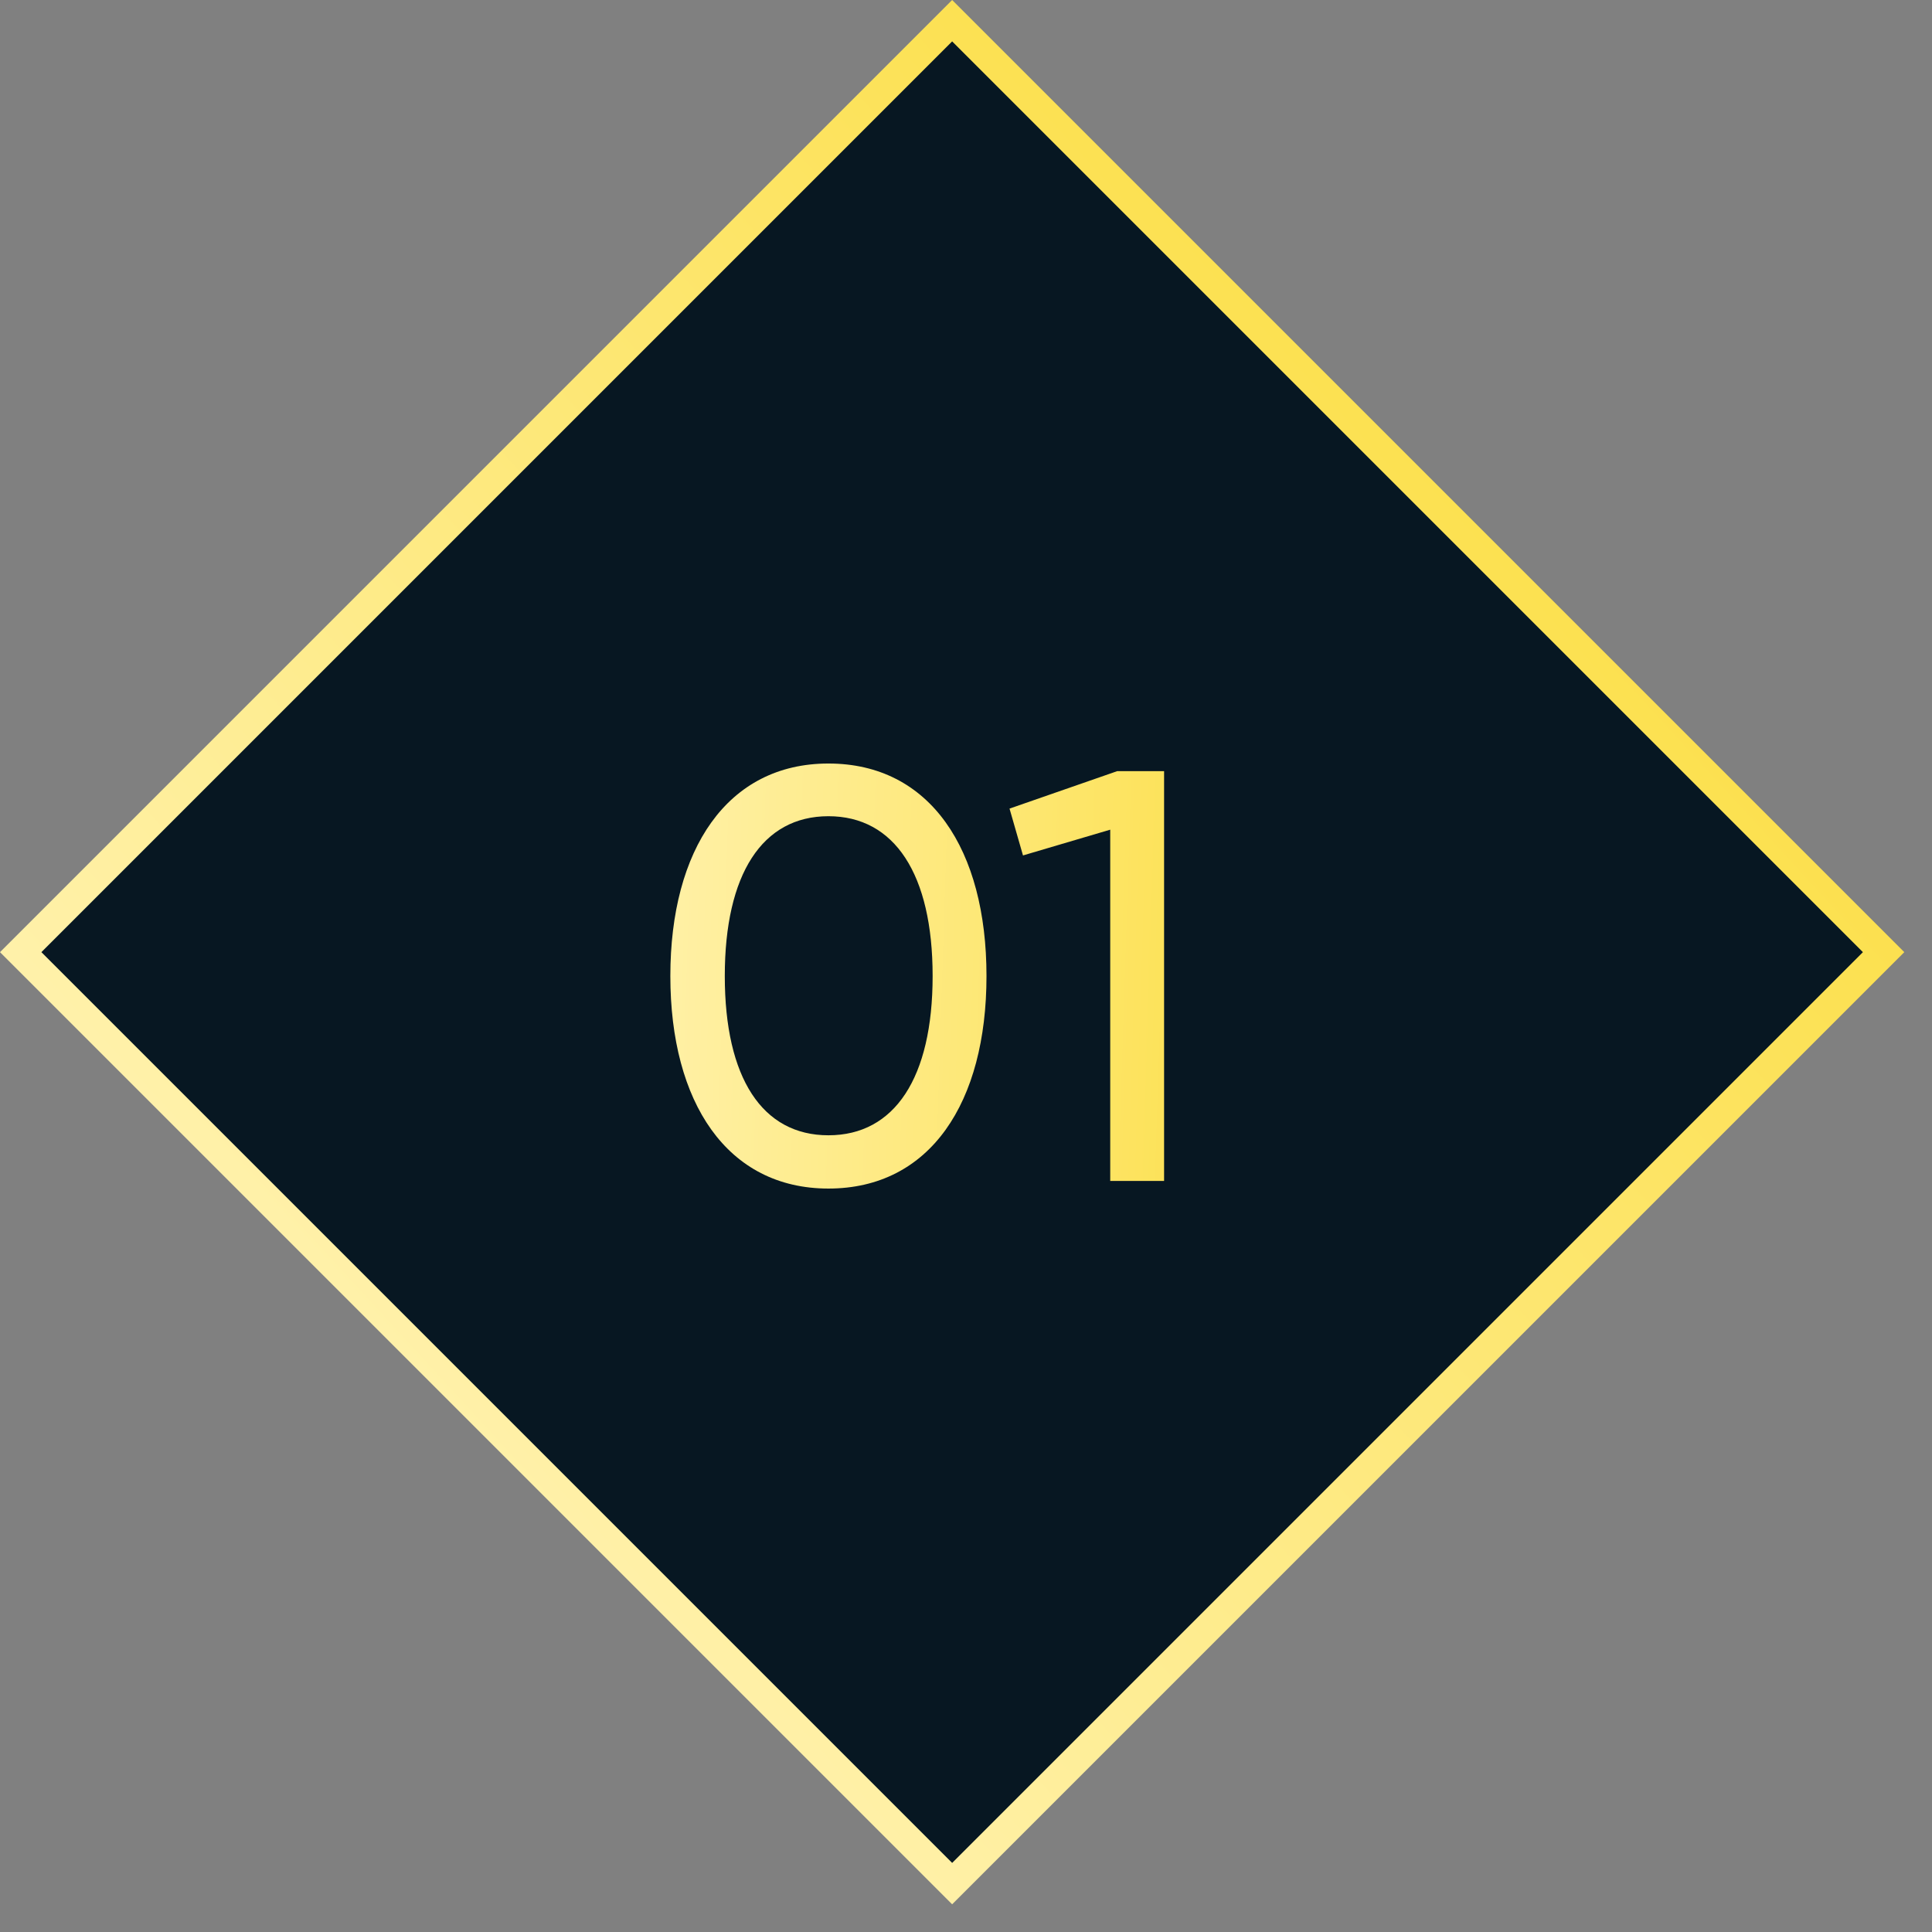
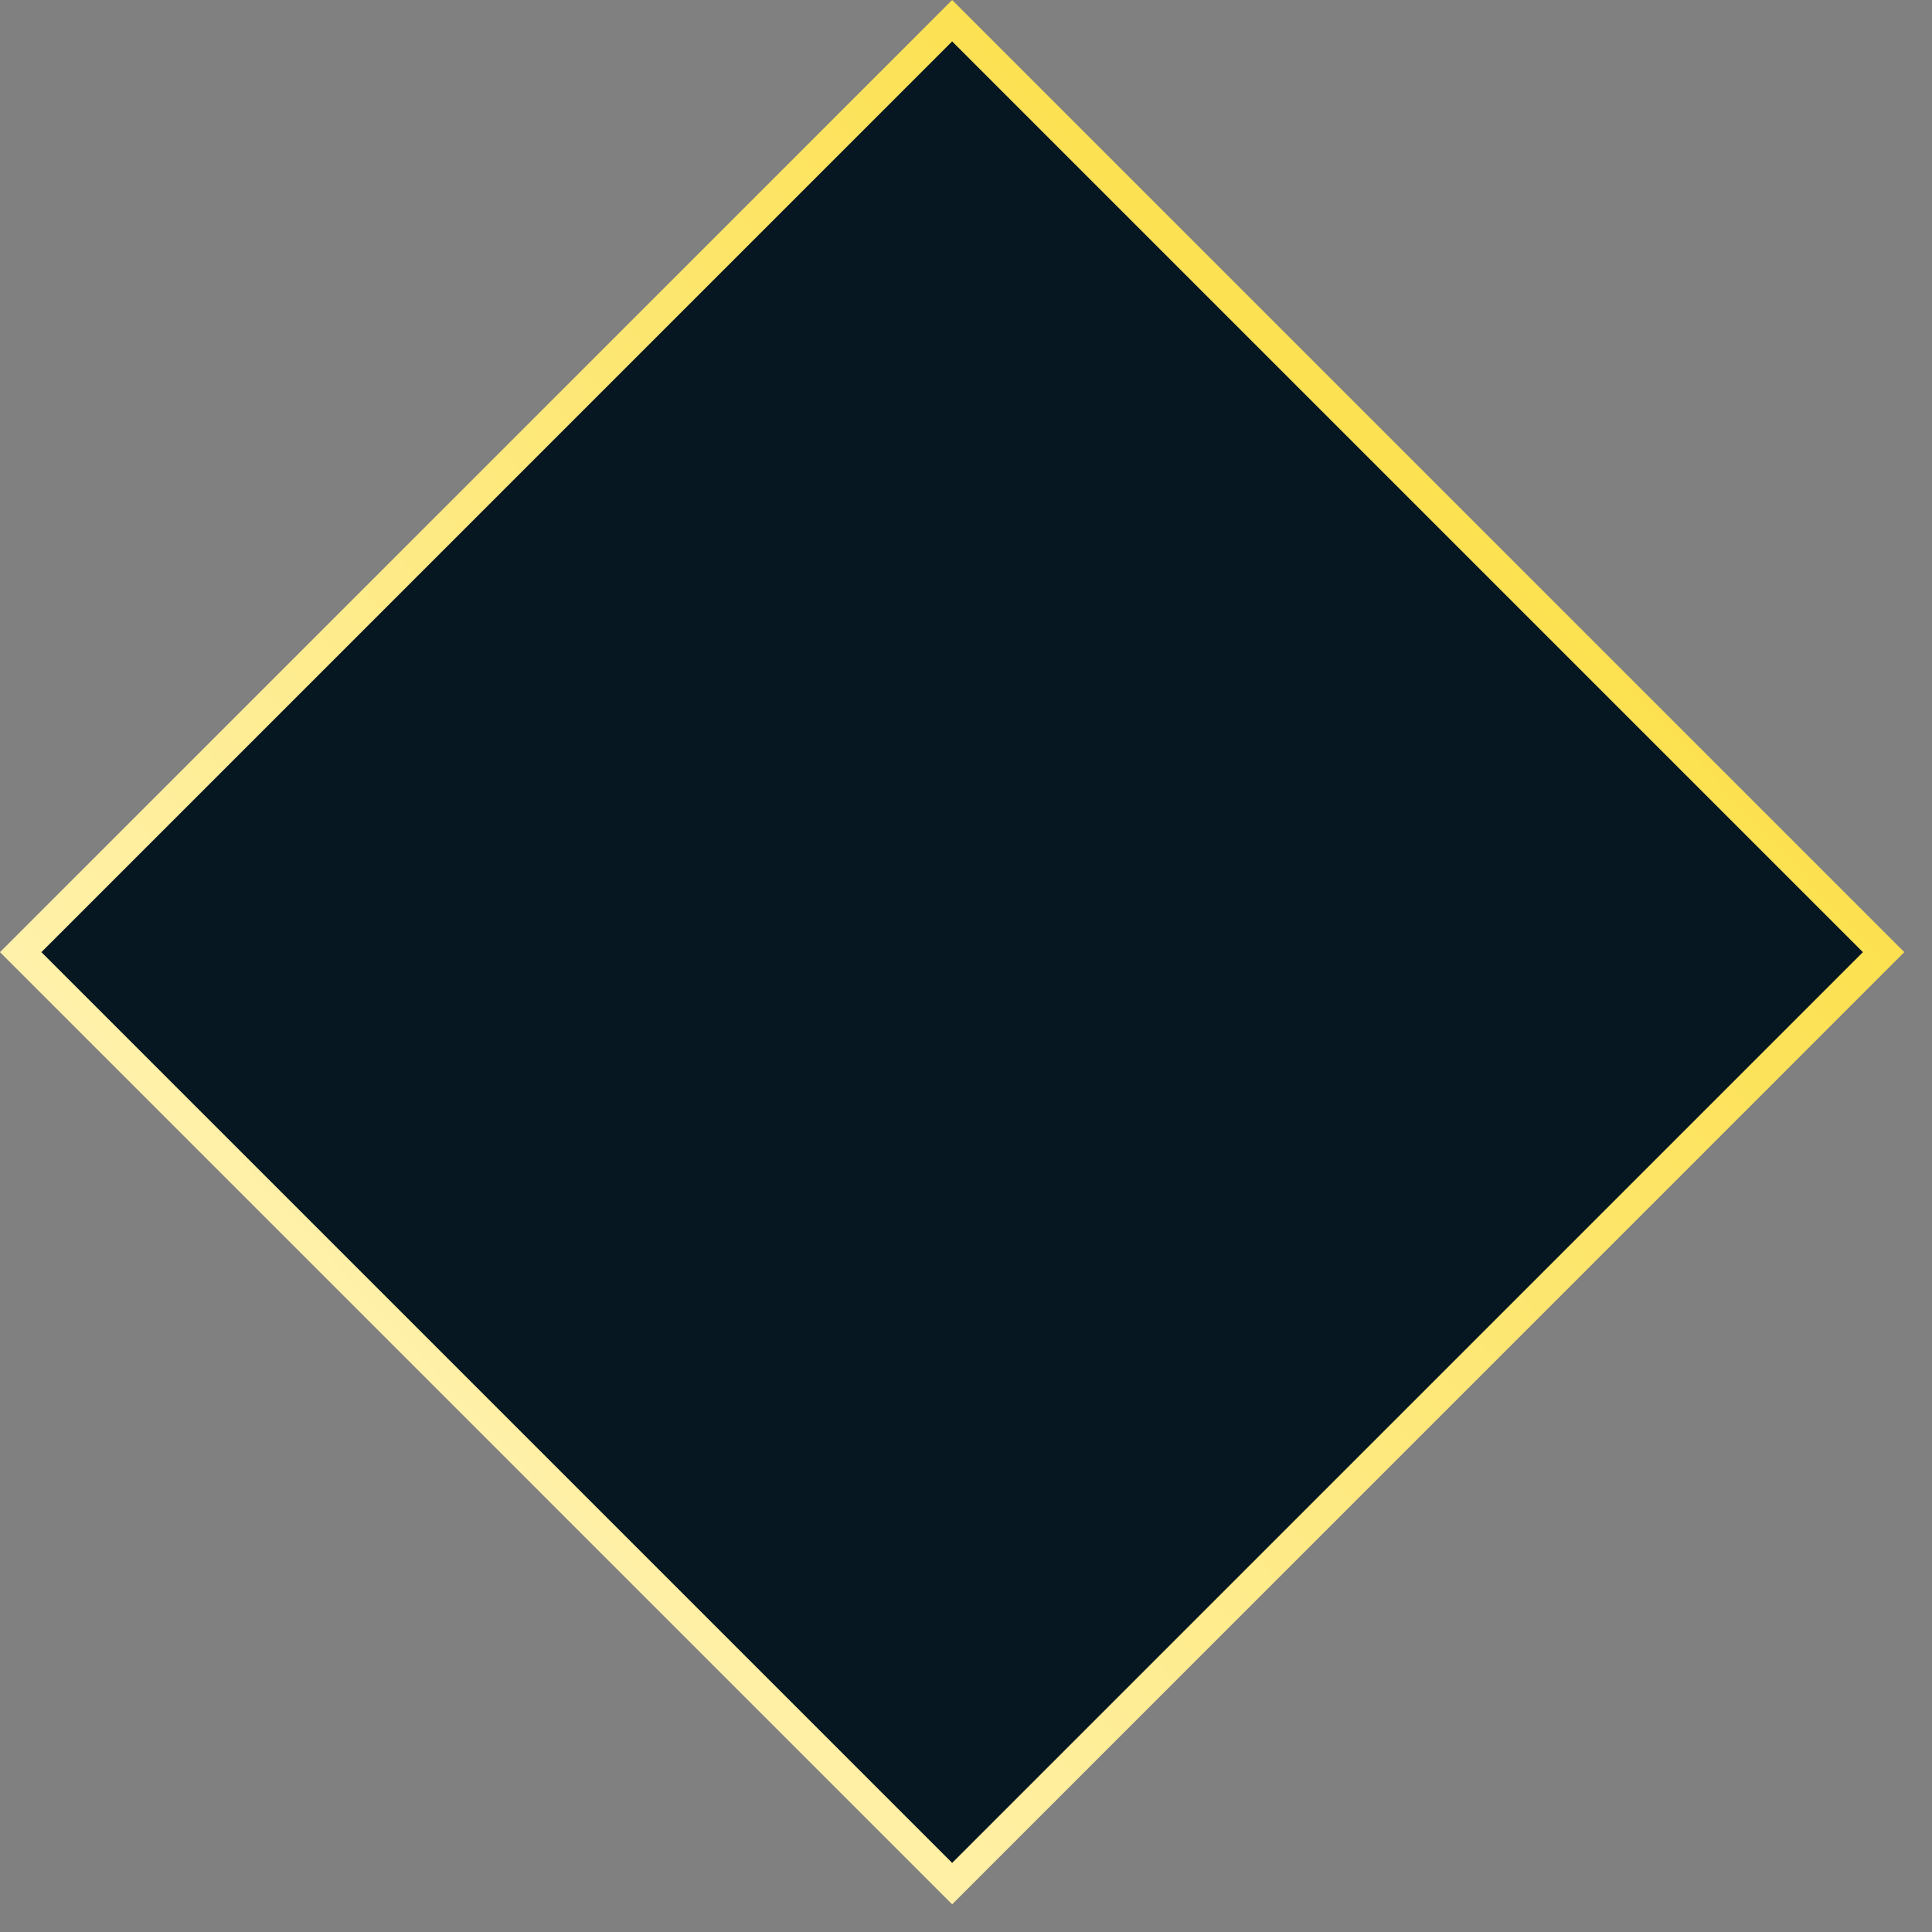
<svg xmlns="http://www.w3.org/2000/svg" width="66" height="66" viewBox="0 0 66 66" fill="none">
  <rect x="0" y="0" width="66" height="66" fill="#808080" stroke="none" />
  <rect x="0.707" y="32.527" width="45" height="45" transform="rotate(-45 0.707 32.527)" fill="#071722" stroke="url(#paint0_linear_79_9685)" />
-   <path d="M28.3 40.603C31.78 40.603 33.7 37.663 33.7 33.343C33.7 29.023 31.78 26.083 28.3 26.083C24.84 26.083 22.9 29.023 22.9 33.343C22.9 37.663 24.84 40.603 28.3 40.603ZM28.3 38.783C26.04 38.783 24.76 36.823 24.76 33.343C24.76 29.863 26.04 27.883 28.3 27.883C30.56 27.883 31.86 29.863 31.86 33.343C31.86 36.823 30.56 38.783 28.3 38.783ZM38.167 26.343L34.487 27.623L34.947 29.223L37.927 28.343V40.343H39.767V26.343H38.167Z" fill="url(#paint1_linear_79_9685)" />
  <defs>
    <linearGradient id="paint0_linear_79_9685" x1="0" y1="32.527" x2="48.7" y2="34.563" gradientUnits="userSpaceOnUse">
      <stop stop-color="#FFF1AA" />
      <stop offset="1" stop-color="#FCE04E" />
    </linearGradient>
    <linearGradient id="paint1_linear_79_9685" x1="22" y1="20.343" x2="43.189" y2="21.025" gradientUnits="userSpaceOnUse">
      <stop stop-color="#FFF1AA" />
      <stop offset="1" stop-color="#FCE04E" />
    </linearGradient>
  </defs>
</svg>